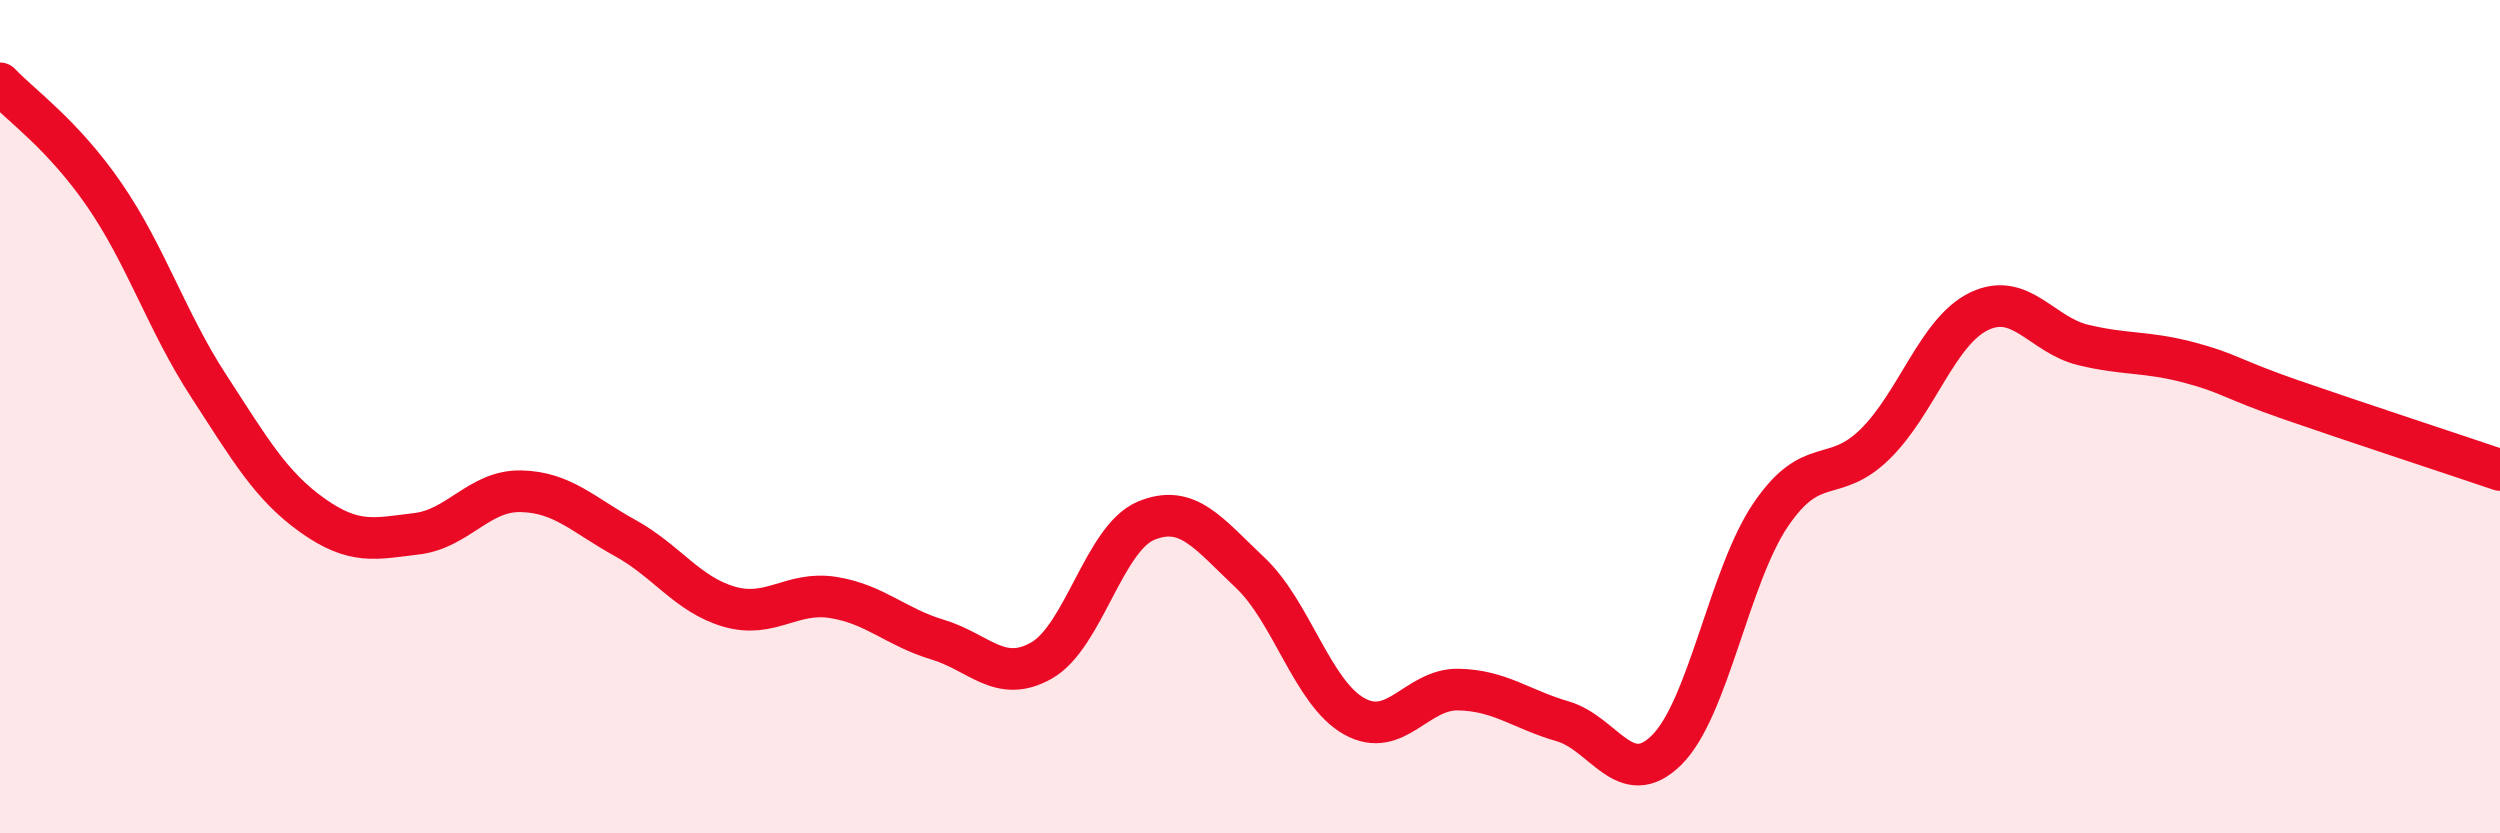
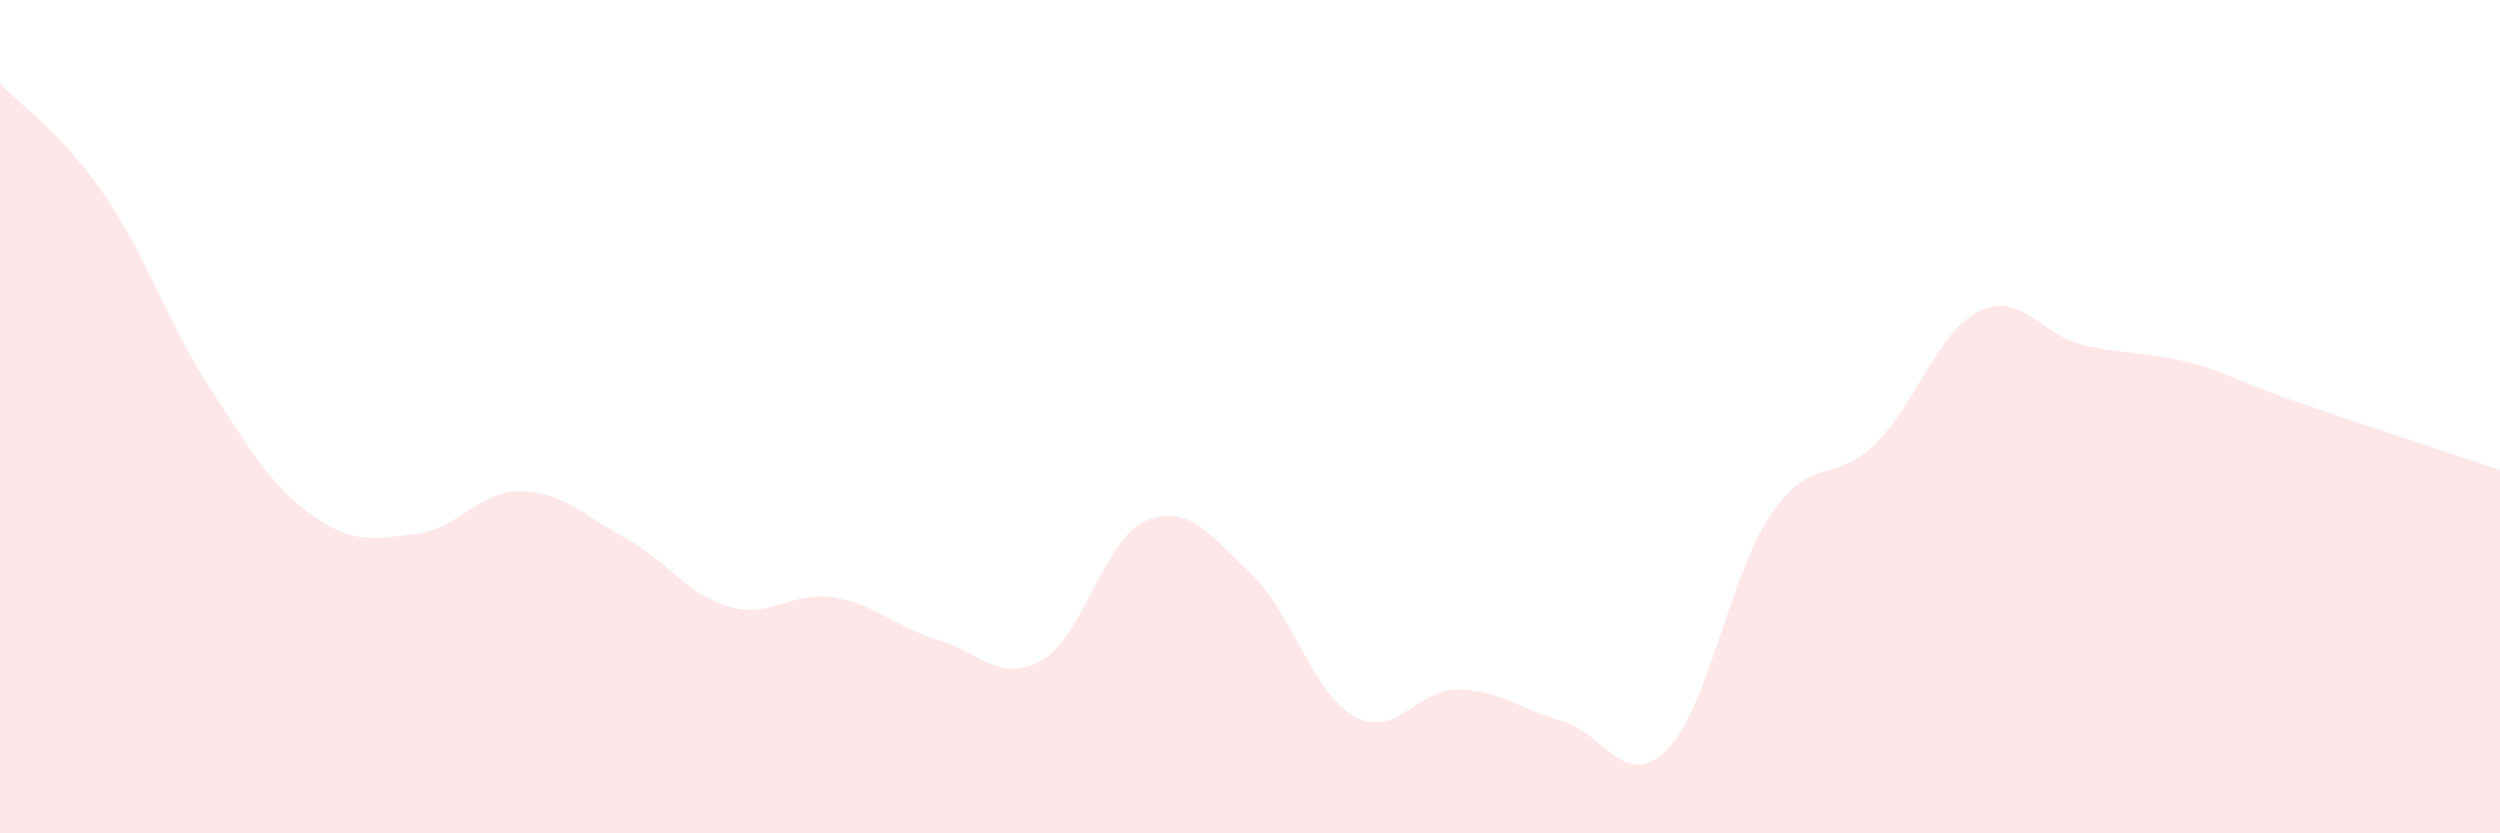
<svg xmlns="http://www.w3.org/2000/svg" width="60" height="20" viewBox="0 0 60 20">
  <path d="M 0,2 C 0.5,2.53 1.5,3.22 2.5,4.67 C 3.5,6.12 4,7.71 5,9.25 C 6,10.79 6.5,11.66 7.5,12.37 C 8.5,13.08 9,12.93 10,12.81 C 11,12.69 11.5,11.77 12.5,11.79 C 13.5,11.81 14,12.36 15,12.91 C 16,13.46 16.5,14.27 17.5,14.56 C 18.5,14.85 19,14.18 20,14.34 C 21,14.5 21.5,15.05 22.5,15.35 C 23.5,15.65 24,16.42 25,15.85 C 26,15.28 26.5,12.92 27.5,12.5 C 28.5,12.08 29,12.8 30,13.74 C 31,14.68 31.5,16.63 32.5,17.19 C 33.5,17.75 34,16.53 35,16.55 C 36,16.57 36.5,17.02 37.5,17.31 C 38.5,17.6 39,18.99 40,18 C 41,17.01 41.5,13.82 42.5,12.35 C 43.5,10.88 44,11.64 45,10.66 C 46,9.68 46.5,7.95 47.5,7.47 C 48.5,6.99 49,8.04 50,8.28 C 51,8.52 51.5,8.43 52.5,8.69 C 53.5,8.95 53.5,9.08 55,9.6 C 56.5,10.12 59,10.94 60,11.28L60 20L0 20Z" fill="#EB0A25" opacity="0.1" stroke-linecap="round" stroke-linejoin="round" />
-   <path d="M 0,2 C 0.5,2.53 1.5,3.22 2.5,4.67 C 3.5,6.12 4,7.71 5,9.25 C 6,10.79 6.5,11.66 7.5,12.37 C 8.5,13.08 9,12.93 10,12.81 C 11,12.69 11.5,11.77 12.5,11.79 C 13.5,11.81 14,12.36 15,12.91 C 16,13.46 16.5,14.27 17.5,14.56 C 18.5,14.85 19,14.18 20,14.34 C 21,14.5 21.5,15.05 22.5,15.35 C 23.5,15.65 24,16.42 25,15.85 C 26,15.28 26.5,12.92 27.5,12.5 C 28.5,12.08 29,12.8 30,13.74 C 31,14.68 31.5,16.63 32.5,17.19 C 33.5,17.75 34,16.53 35,16.55 C 36,16.57 36.5,17.02 37.5,17.31 C 38.5,17.6 39,18.99 40,18 C 41,17.01 41.5,13.82 42.5,12.35 C 43.5,10.88 44,11.64 45,10.66 C 46,9.68 46.5,7.95 47.5,7.47 C 48.5,6.99 49,8.04 50,8.28 C 51,8.52 51.5,8.43 52.5,8.69 C 53.5,8.95 53.5,9.08 55,9.6 C 56.5,10.12 59,10.94 60,11.28" stroke="#EB0A25" stroke-width="1" fill="none" stroke-linecap="round" stroke-linejoin="round" />
</svg>